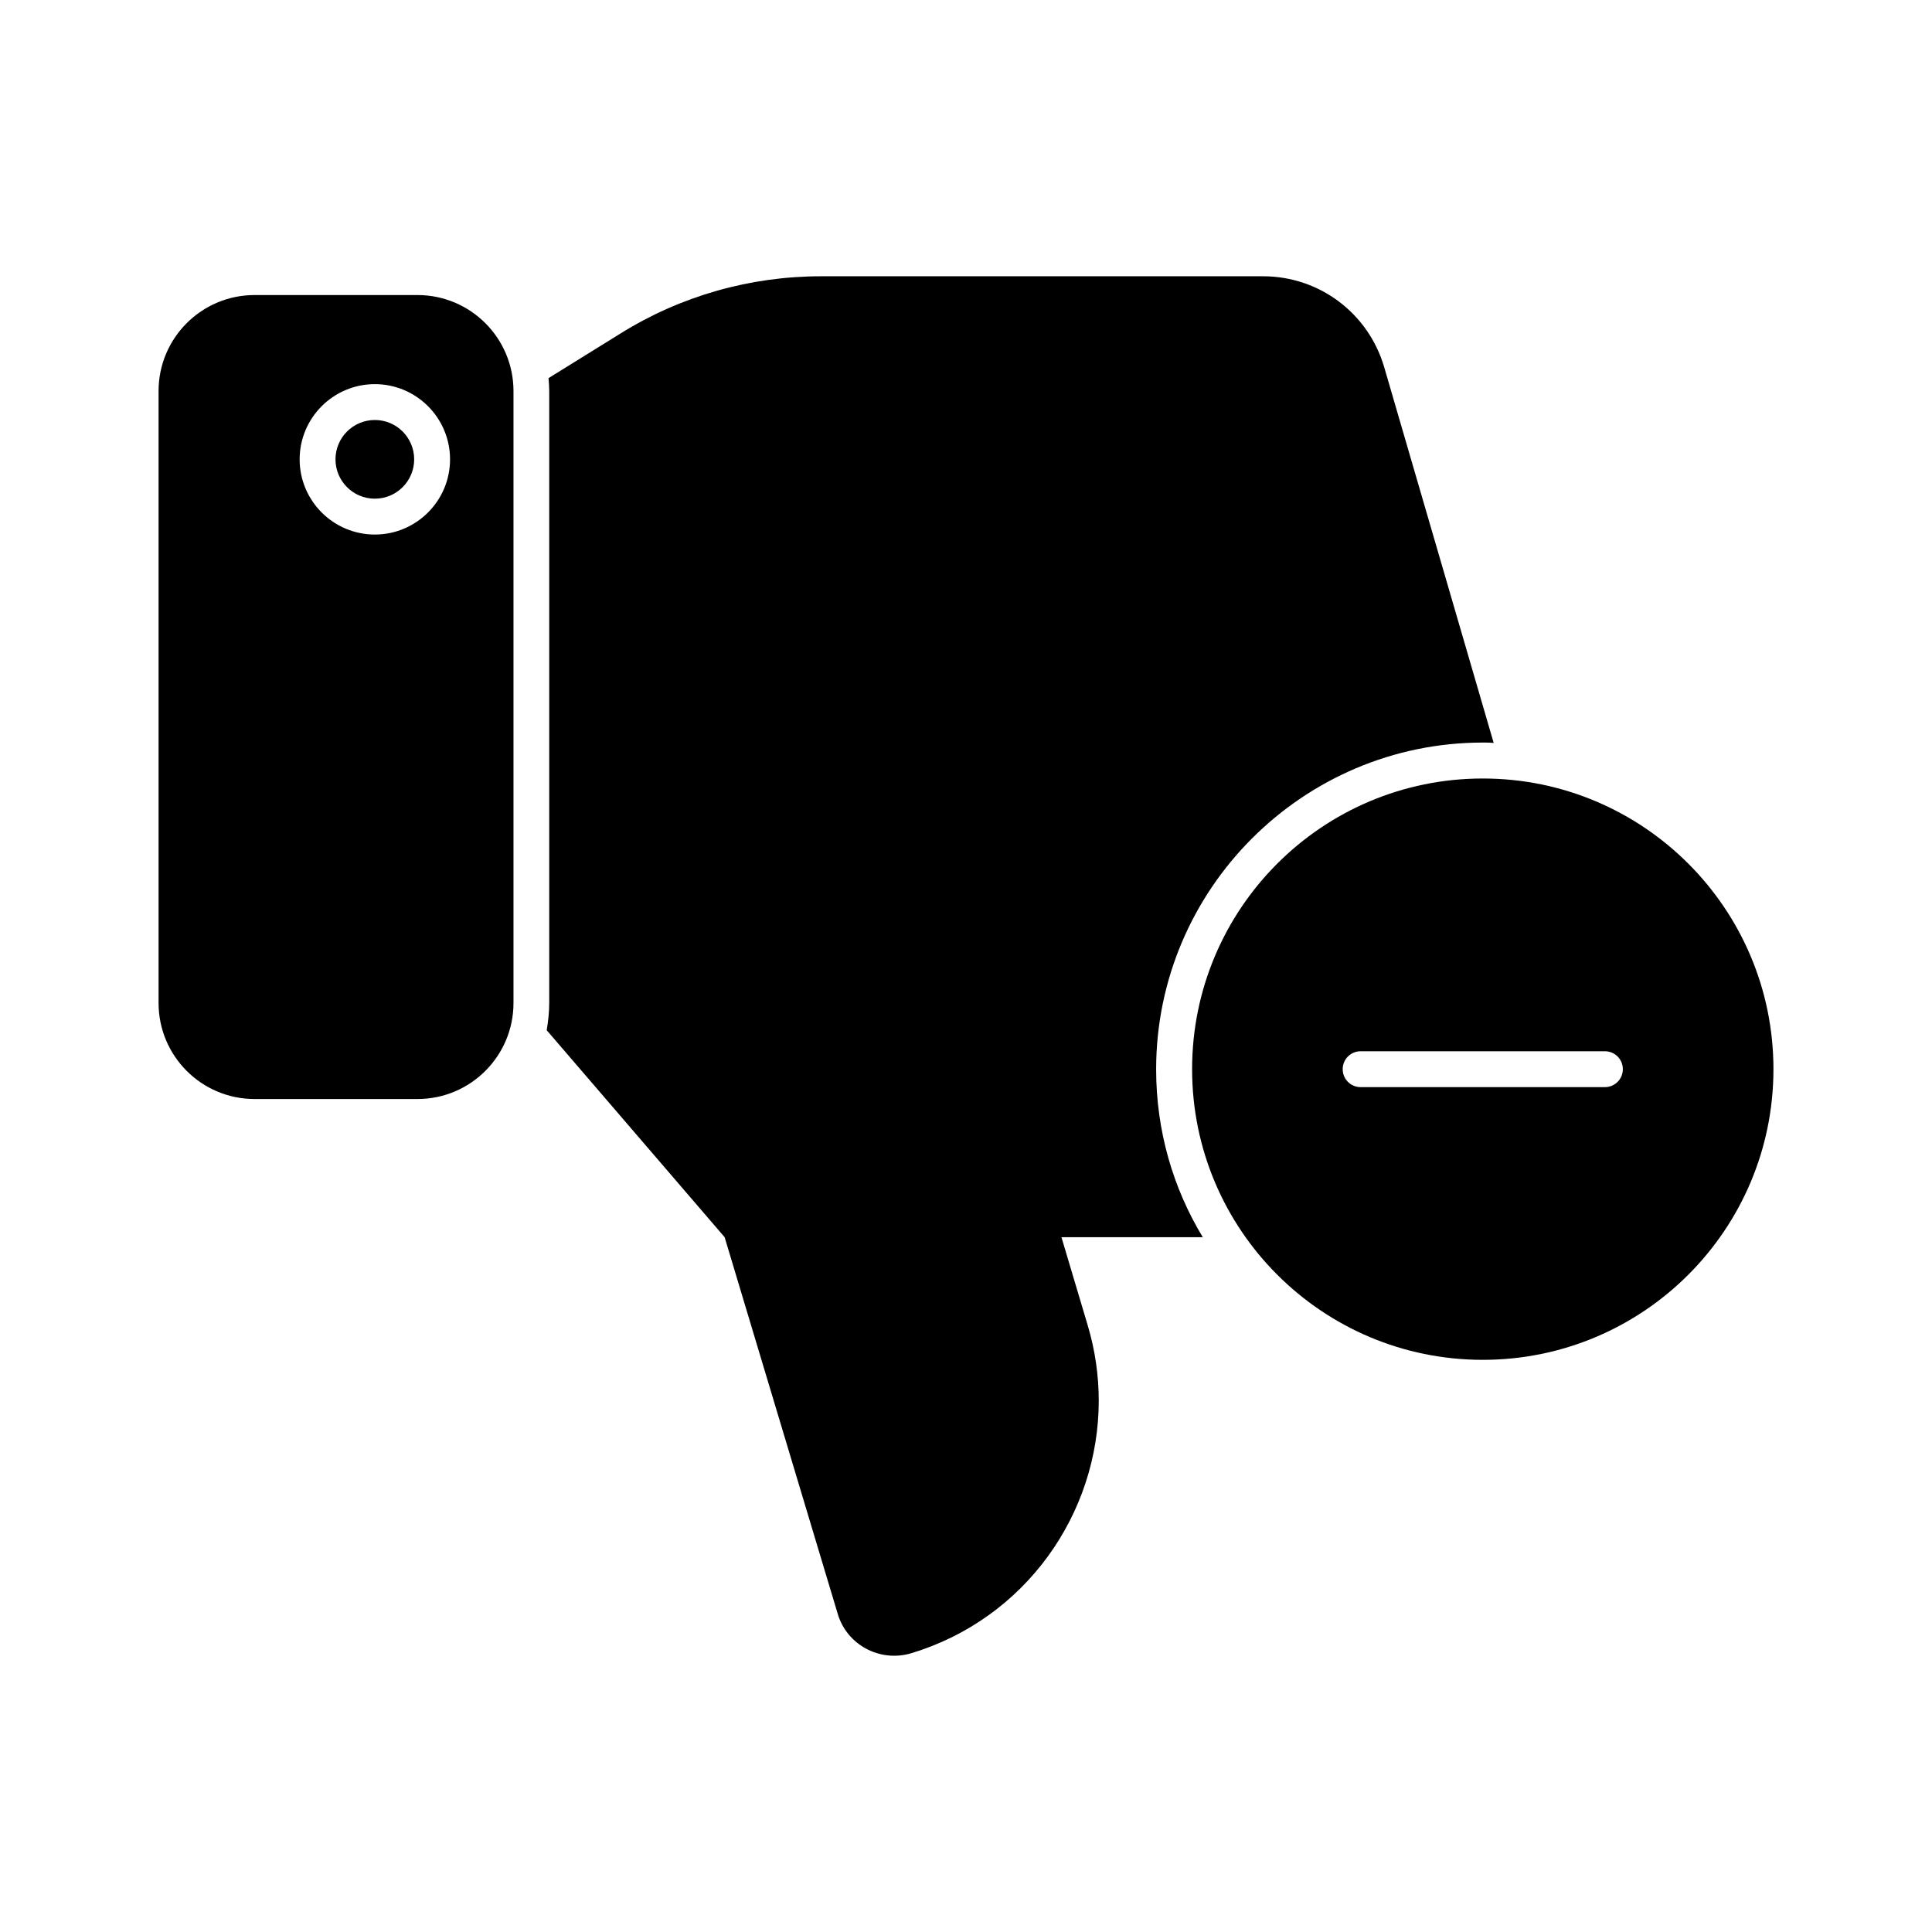
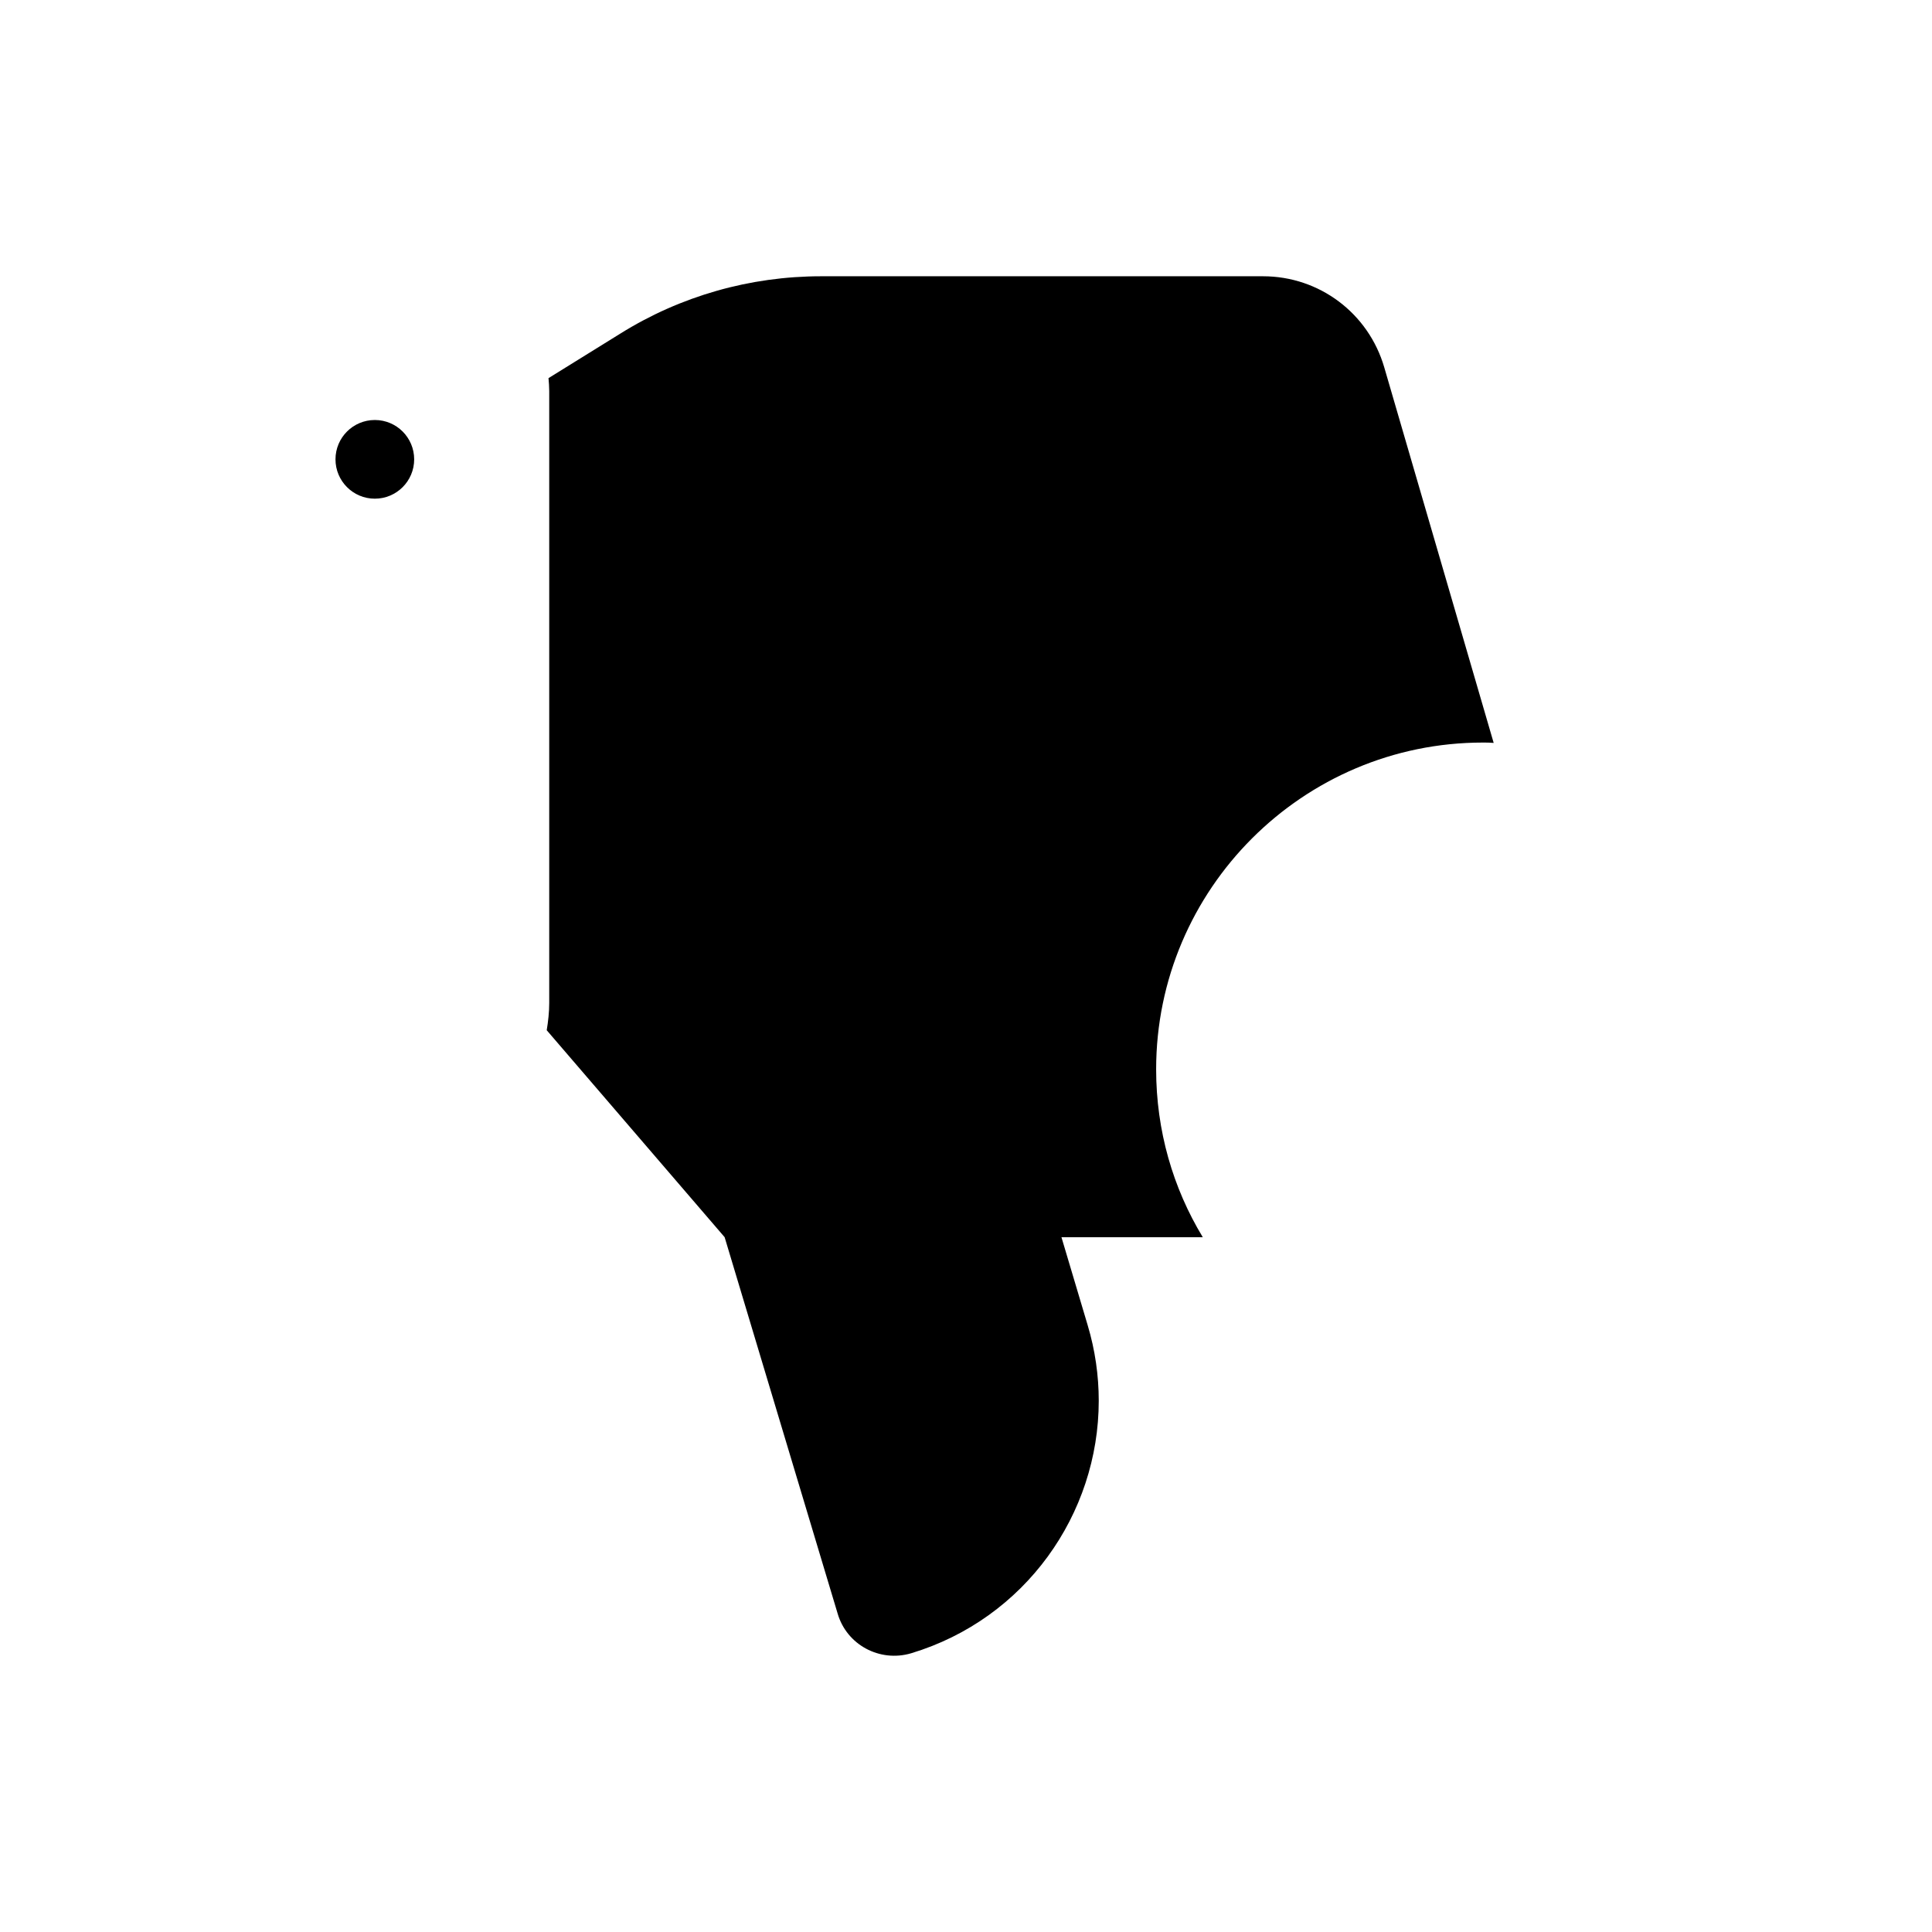
<svg xmlns="http://www.w3.org/2000/svg" fill="#000000" width="800px" height="800px" version="1.1" viewBox="144 144 512 512">
  <g>
    <path d="m539.84 340.88c-0.949-0.094-1.902-0.094-2.852-0.094-47.719 0-86.598 38.879-86.598 86.598 0 16.254 4.469 31.465 12.359 44.488h-37.453l6.938 23.285c1.996 6.656 2.945 13.406 2.945 20.055 0 30.039-19.484 57.797-49.715 66.922-8.363 2.473-17.109-2.277-19.488-10.551l-29.941-99.715-47.148-54.848c0.379-2.285 0.664-4.754 0.664-7.227v-162.16c0-1.137-0.094-2.277-0.191-3.422l19.012-11.789c15.969-9.98 34.41-15.207 53.234-15.207h117.11c14.926 0 27.945 9.789 32.129 24.145z" />
    <path d="m253.76 265.73c0 5.758-4.668 10.426-10.426 10.426-5.758 0-10.426-4.668-10.426-10.426 0-5.758 4.668-10.426 10.426-10.426 5.758 0 10.426 4.668 10.426 10.426" />
-     <path d="m254.63 222.19h-43.16c-14.059 0-25.449 11.395-25.449 25.449v162.16c0 14.059 11.395 25.453 25.449 25.453h43.16c14.055 0 25.449-11.395 25.449-25.453v-162.16c0-14.051-11.395-25.449-25.449-25.449zm-11.293 63.469c-10.992 0-19.93-8.941-19.93-19.93 0-10.992 8.941-19.93 19.93-19.93 10.992 0 19.93 8.941 19.93 19.93 0 10.992-8.938 19.93-19.93 19.93z" />
-     <path d="m536.95 350.31c-42.543 0-77.031 34.492-77.031 77.031 0 42.543 34.488 77.031 77.031 77.031s77.031-34.488 77.031-77.031c0-42.539-34.488-77.031-77.031-77.031zm32.371 81.789h-64.742c-2.629 0-4.754-2.125-4.754-4.754s2.125-4.754 4.754-4.754h64.738c2.629 0 4.754 2.125 4.754 4.754 0.004 2.629-2.125 4.754-4.75 4.754z" />
  </g>
</svg>